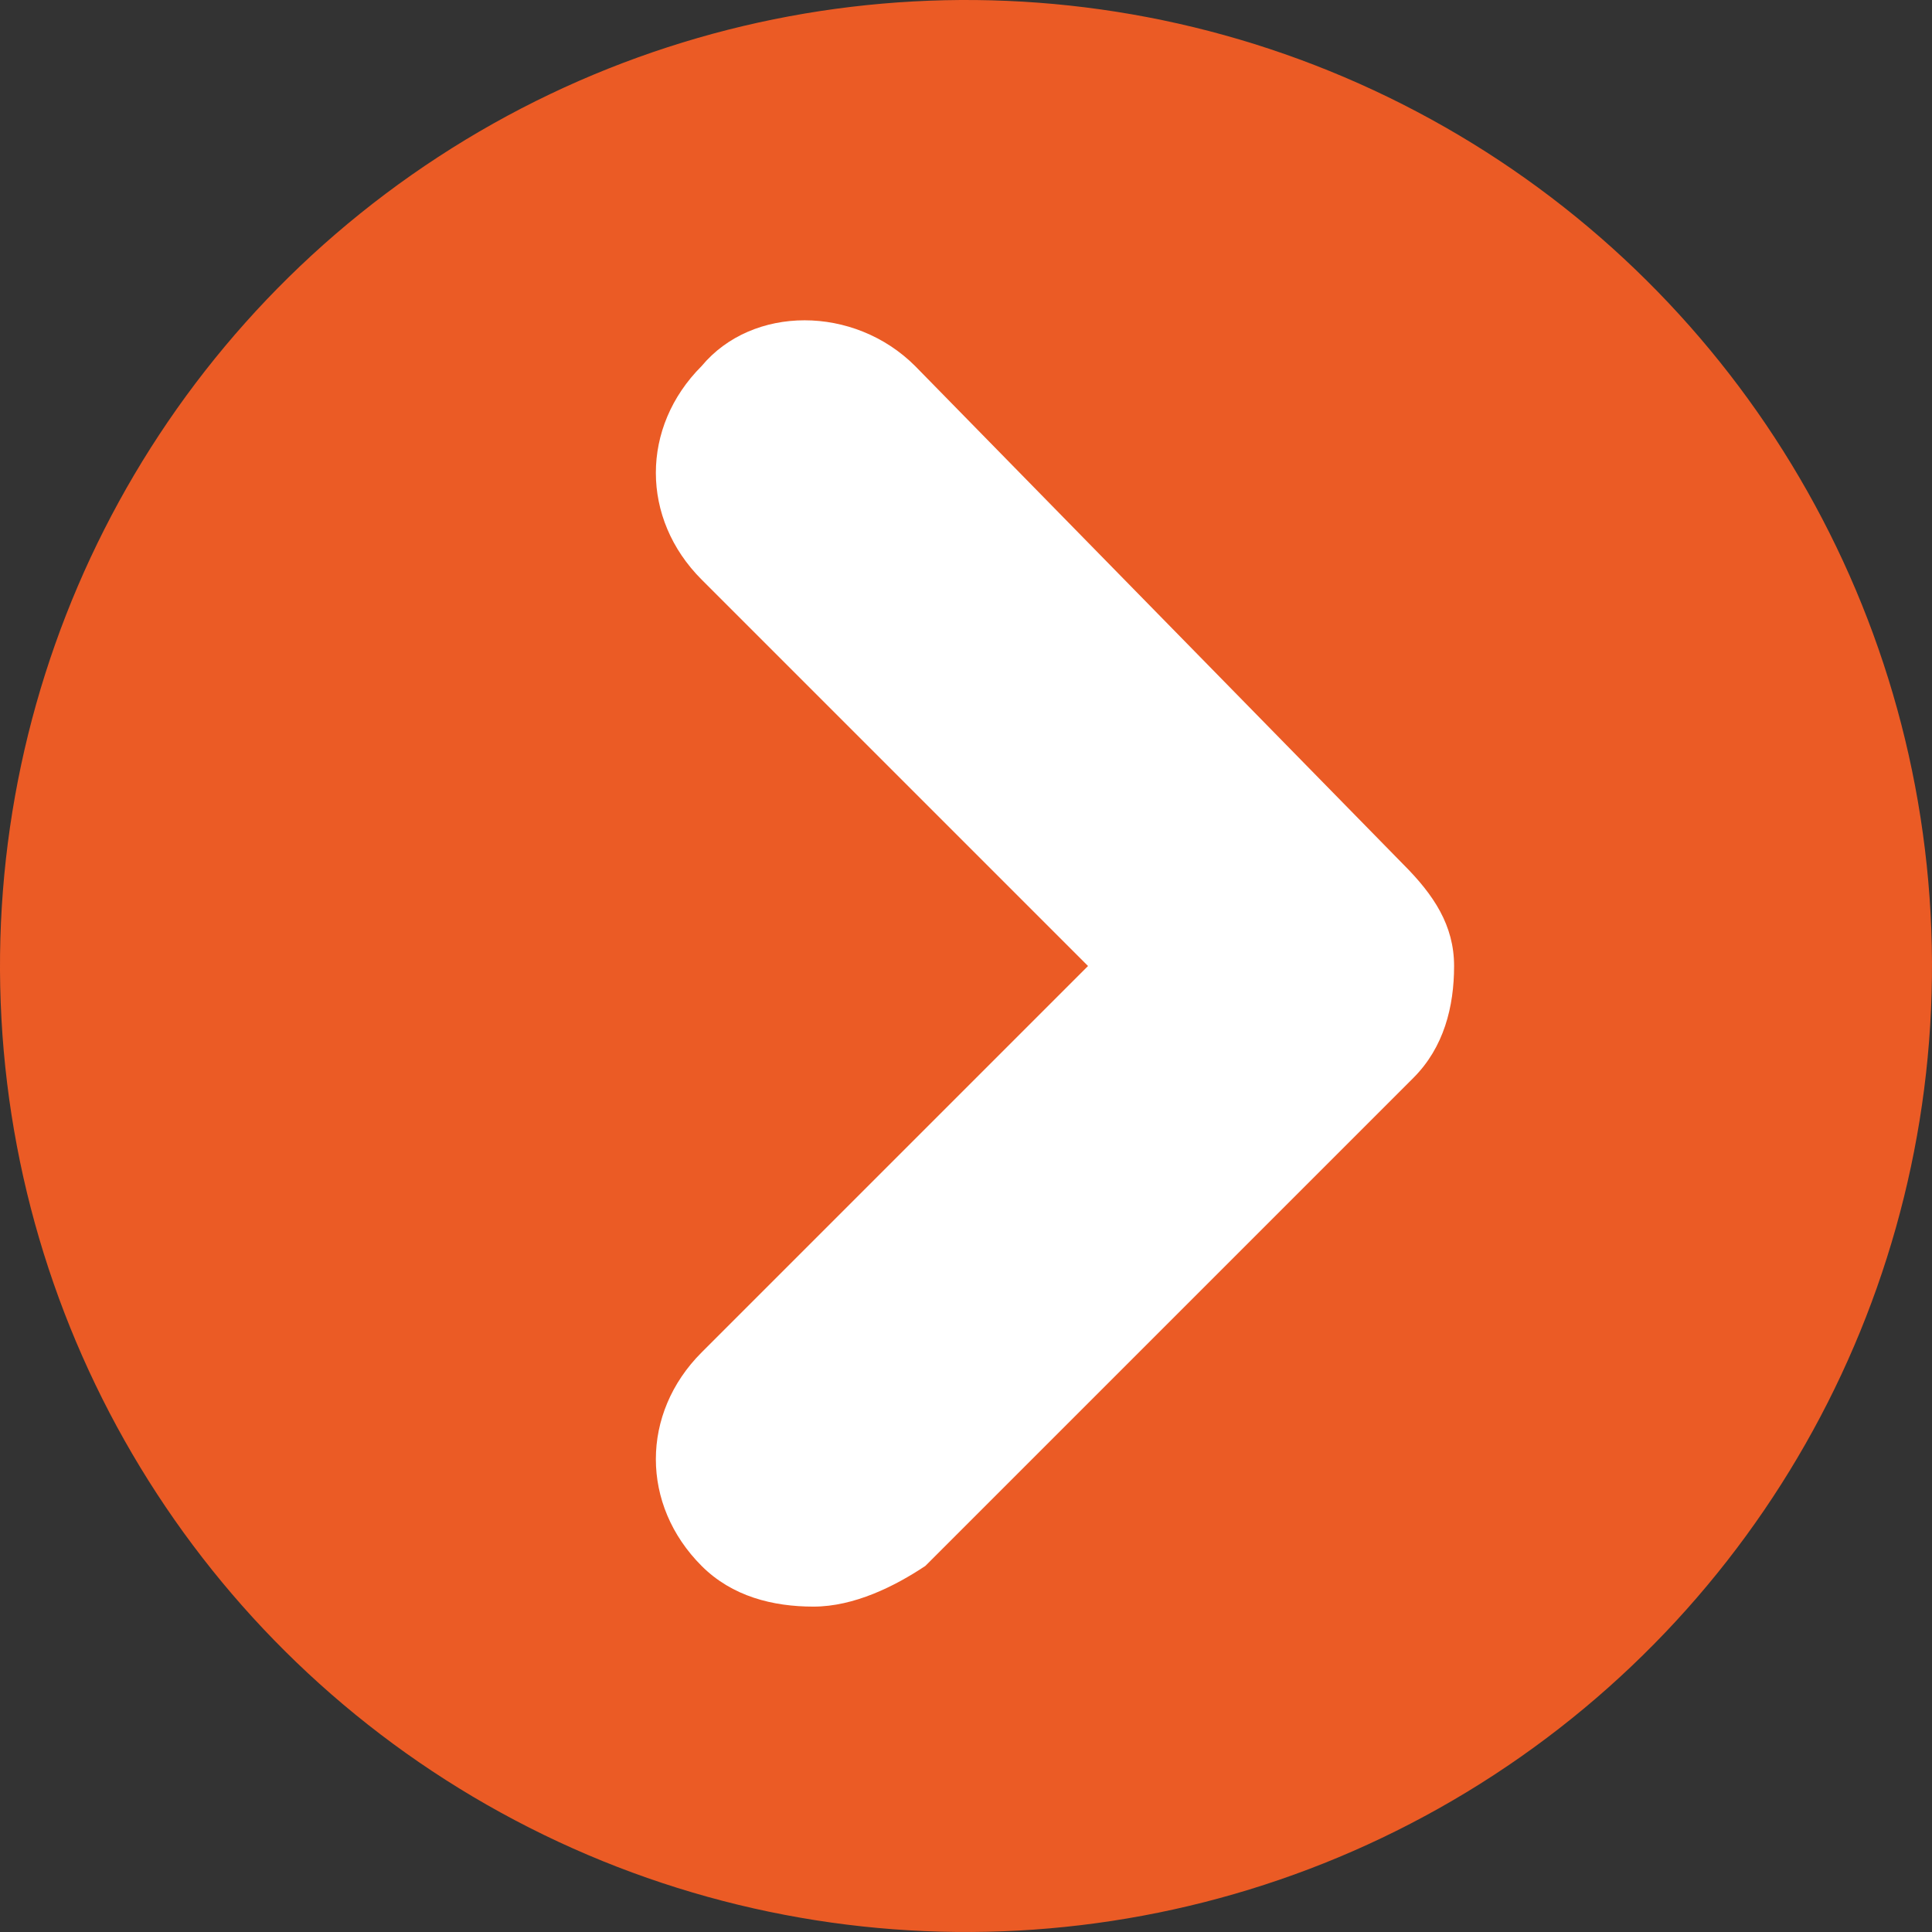
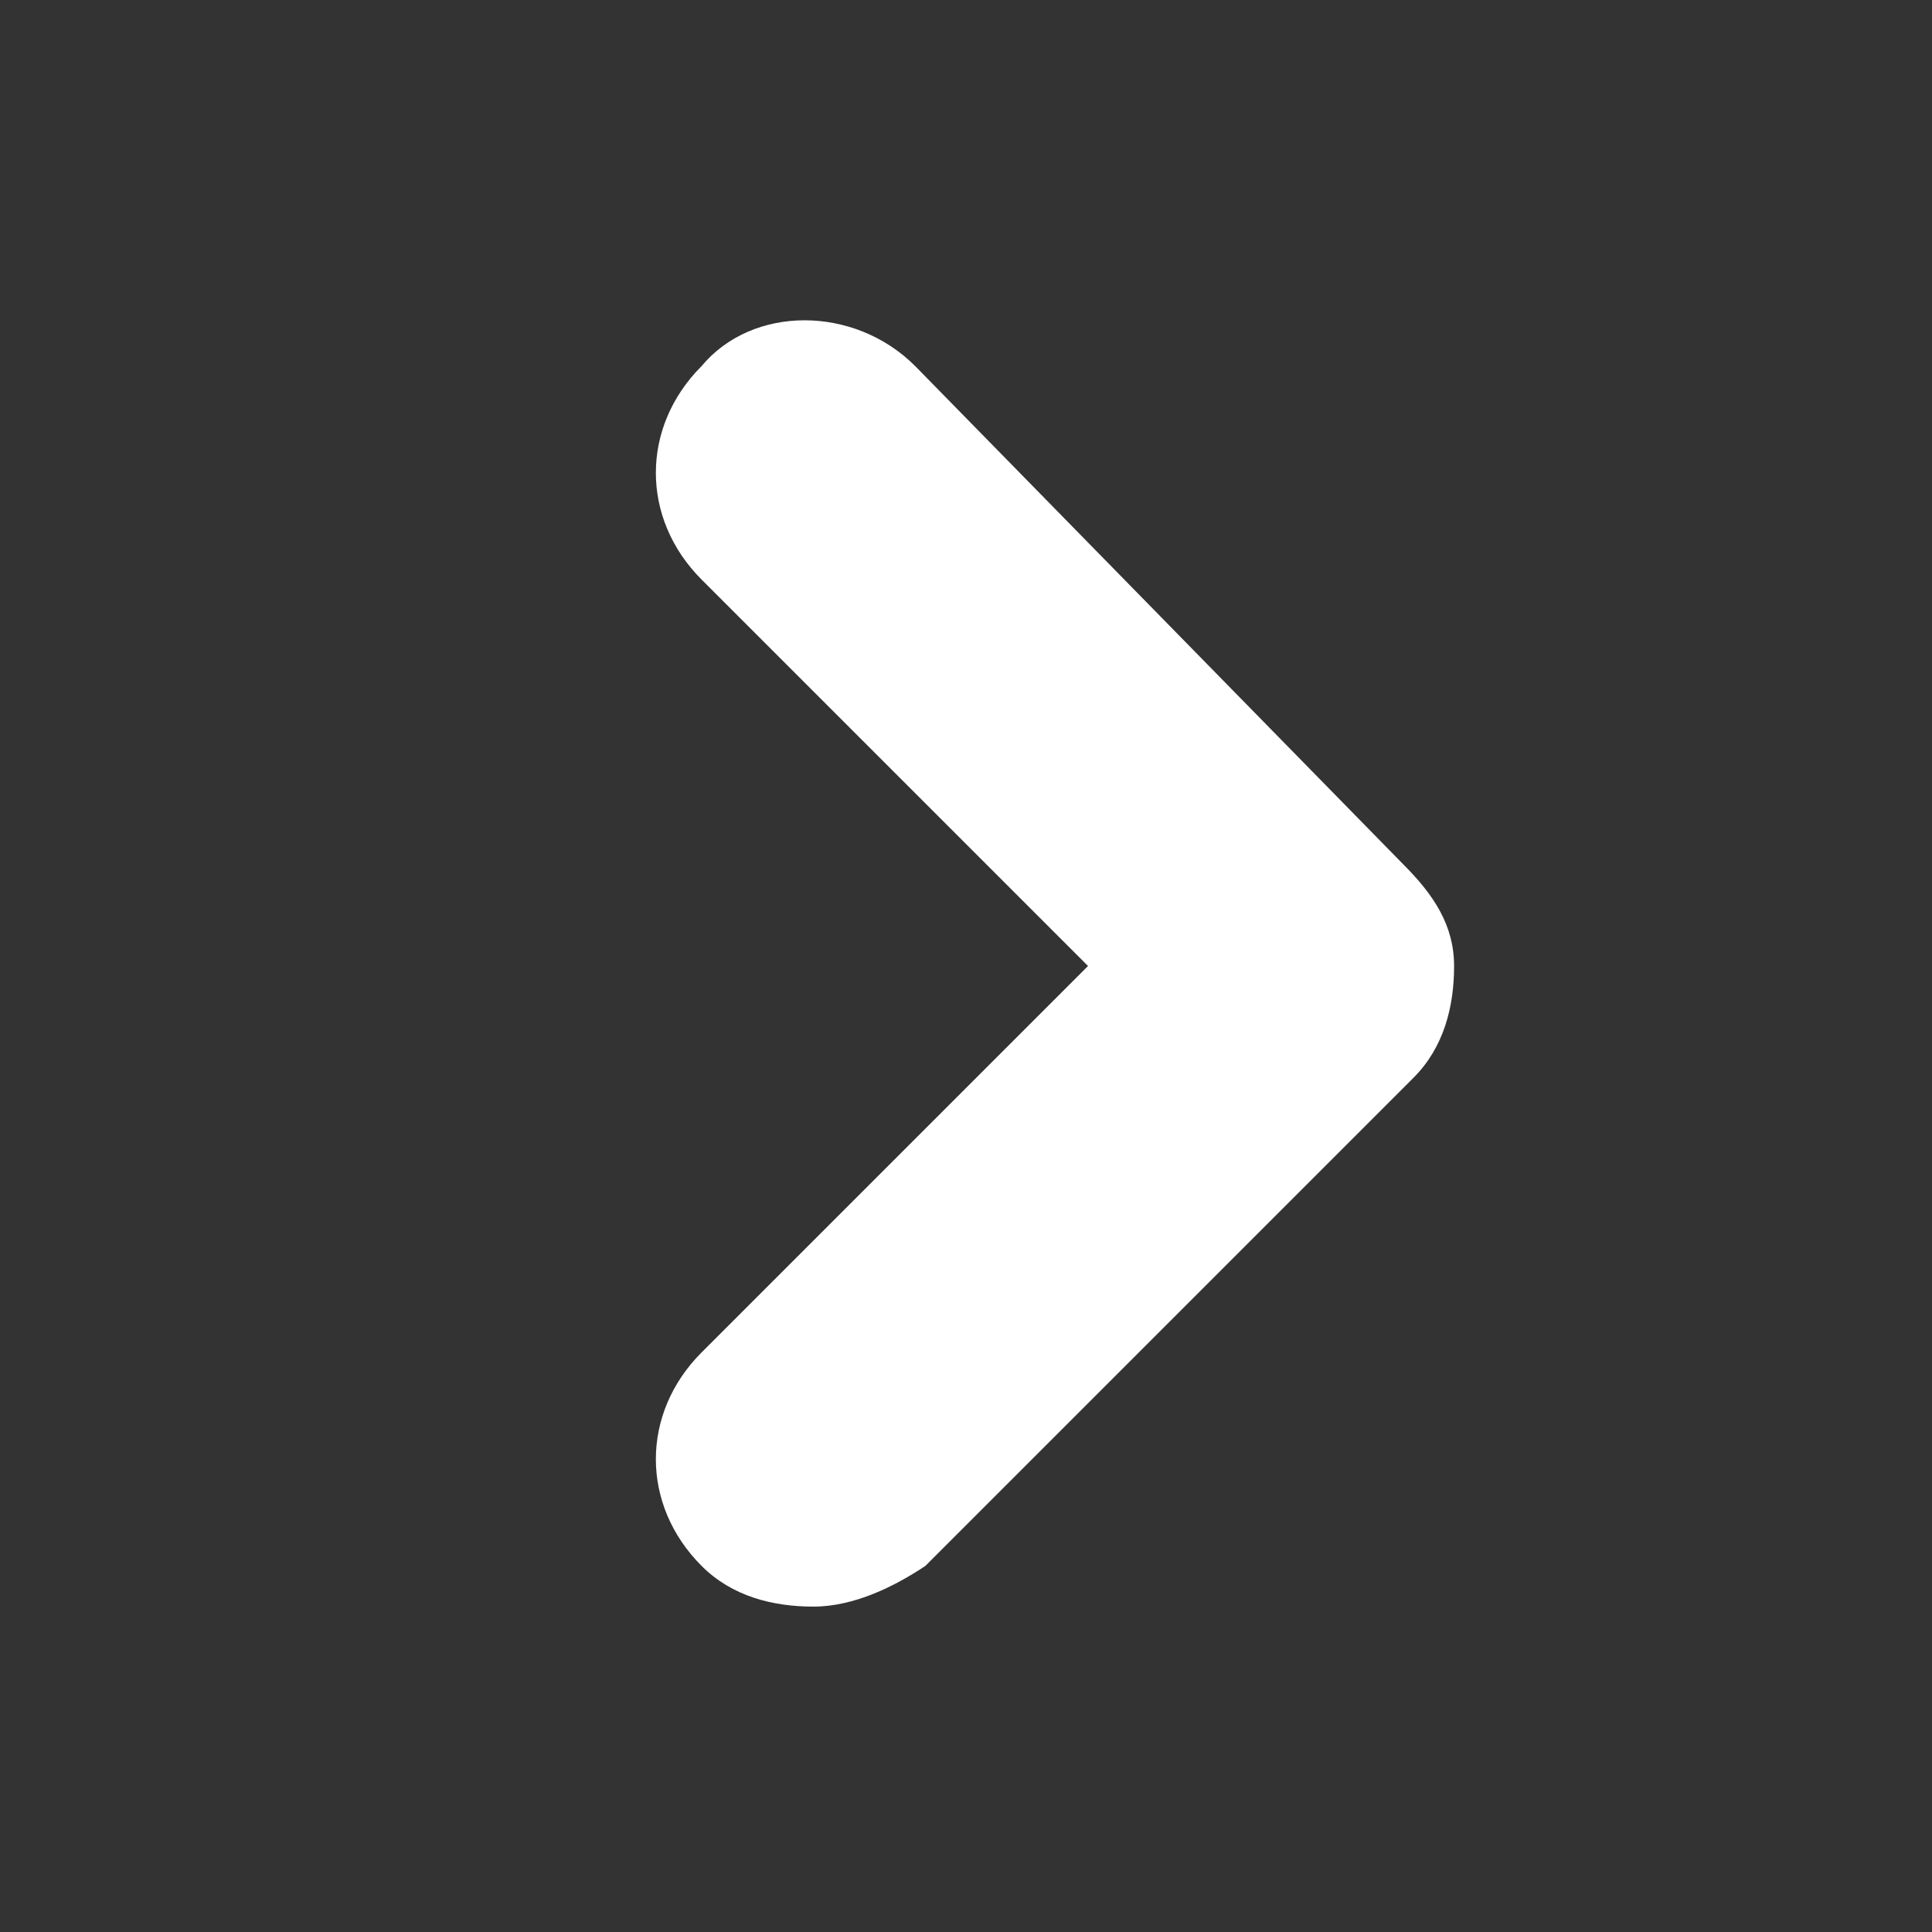
<svg xmlns="http://www.w3.org/2000/svg" id="Layer_1" width="19" height="19" viewBox="0 0 19 19">
  <rect x="0" y="0" width="19" height="19" fill="#333333" stroke="none" />
  <style>.st0{fill:#EB5B25;} .st1{fill:#FFFFFF;}</style>
-   <ellipse transform="rotate(-3.123 9.5 9.5)" class="st0" cx="9.5" cy="9.5" rx="9.5" ry="9.5" />
-   <path class="st1" d="M13.8 8.5L9 3.6c-.6-.6-1.6-.6-2.1 0-.6.6-.6 1.5 0 2.1l3.8 3.8-3.8 3.8c-.6.6-.6 1.5 0 2.1.3.3.7.4 1.1.4.4 0 .8-.2 1.1-.4l4.8-4.8c.3-.3.4-.7.4-1.1 0-.4-.2-.7-.5-1z" />
+   <path class="st1" d="M13.8 8.5L9 3.6c-.6-.6-1.6-.6-2.1 0-.6.6-.6 1.5 0 2.1l3.8 3.8-3.8 3.8c-.6.6-.6 1.5 0 2.1.3.3.7.4 1.1.4.4 0 .8-.2 1.1-.4l4.8-4.8c.3-.3.4-.7.4-1.1 0-.4-.2-.7-.5-1" />
</svg>